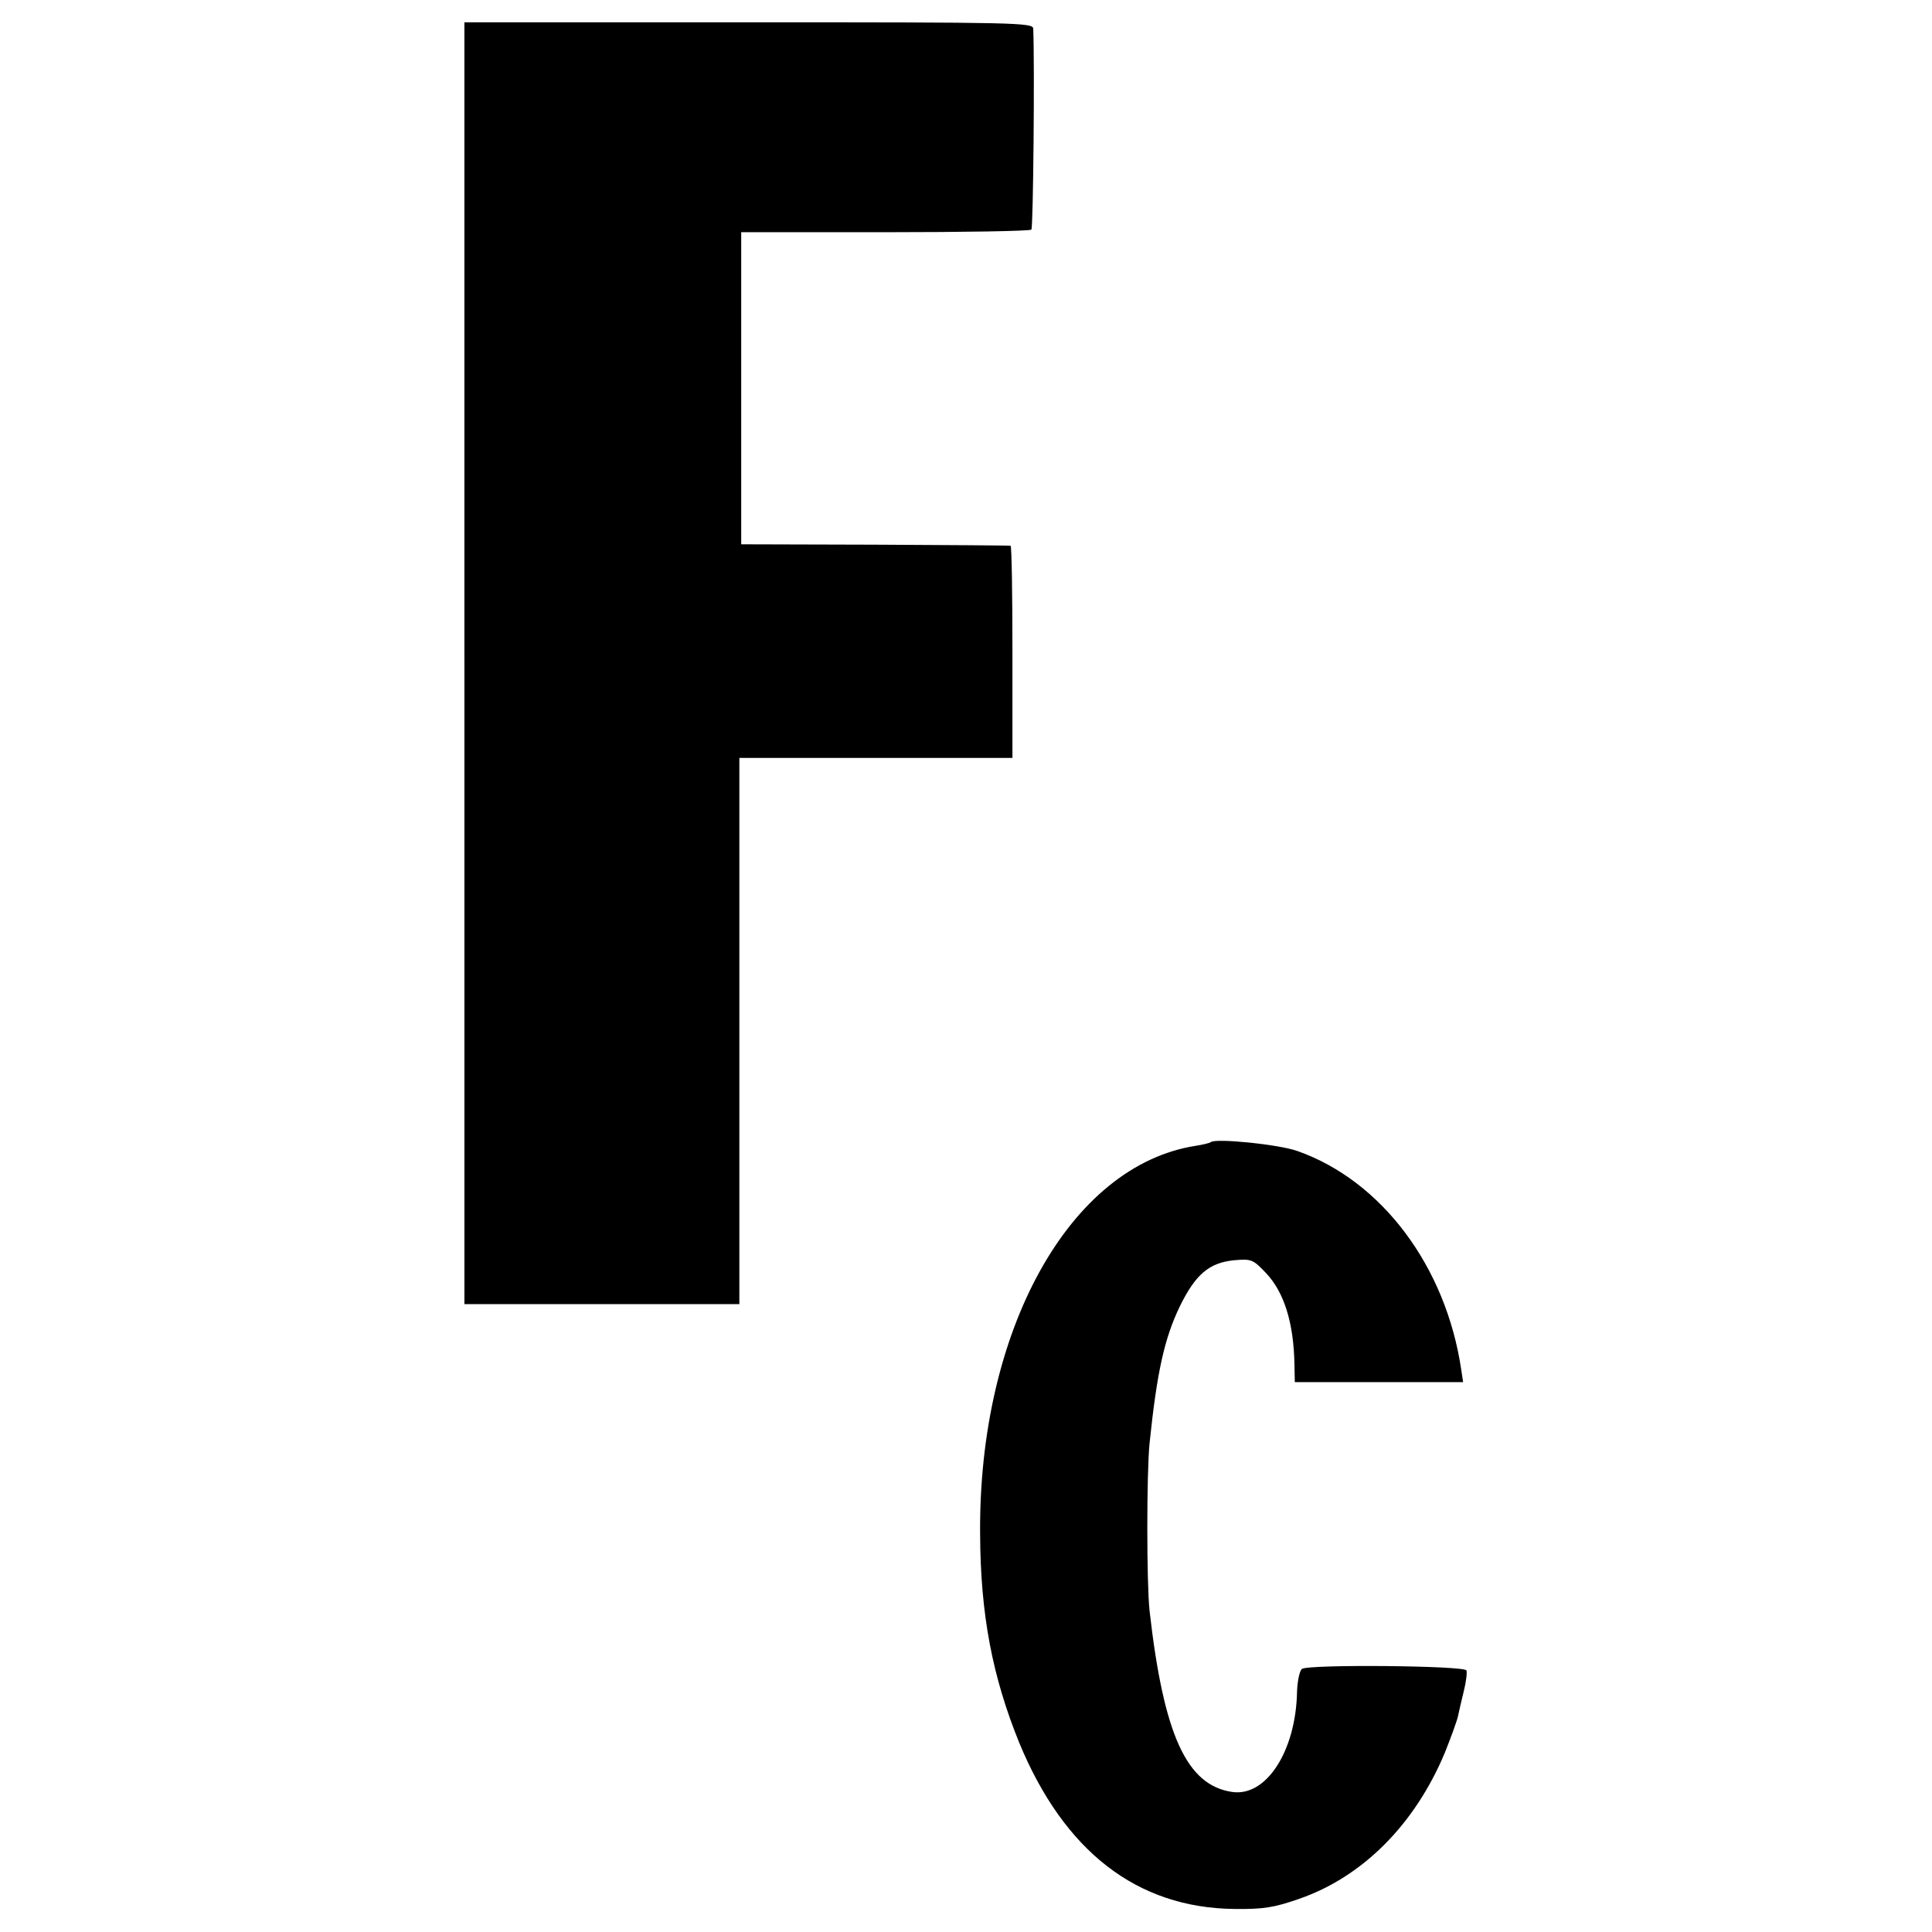
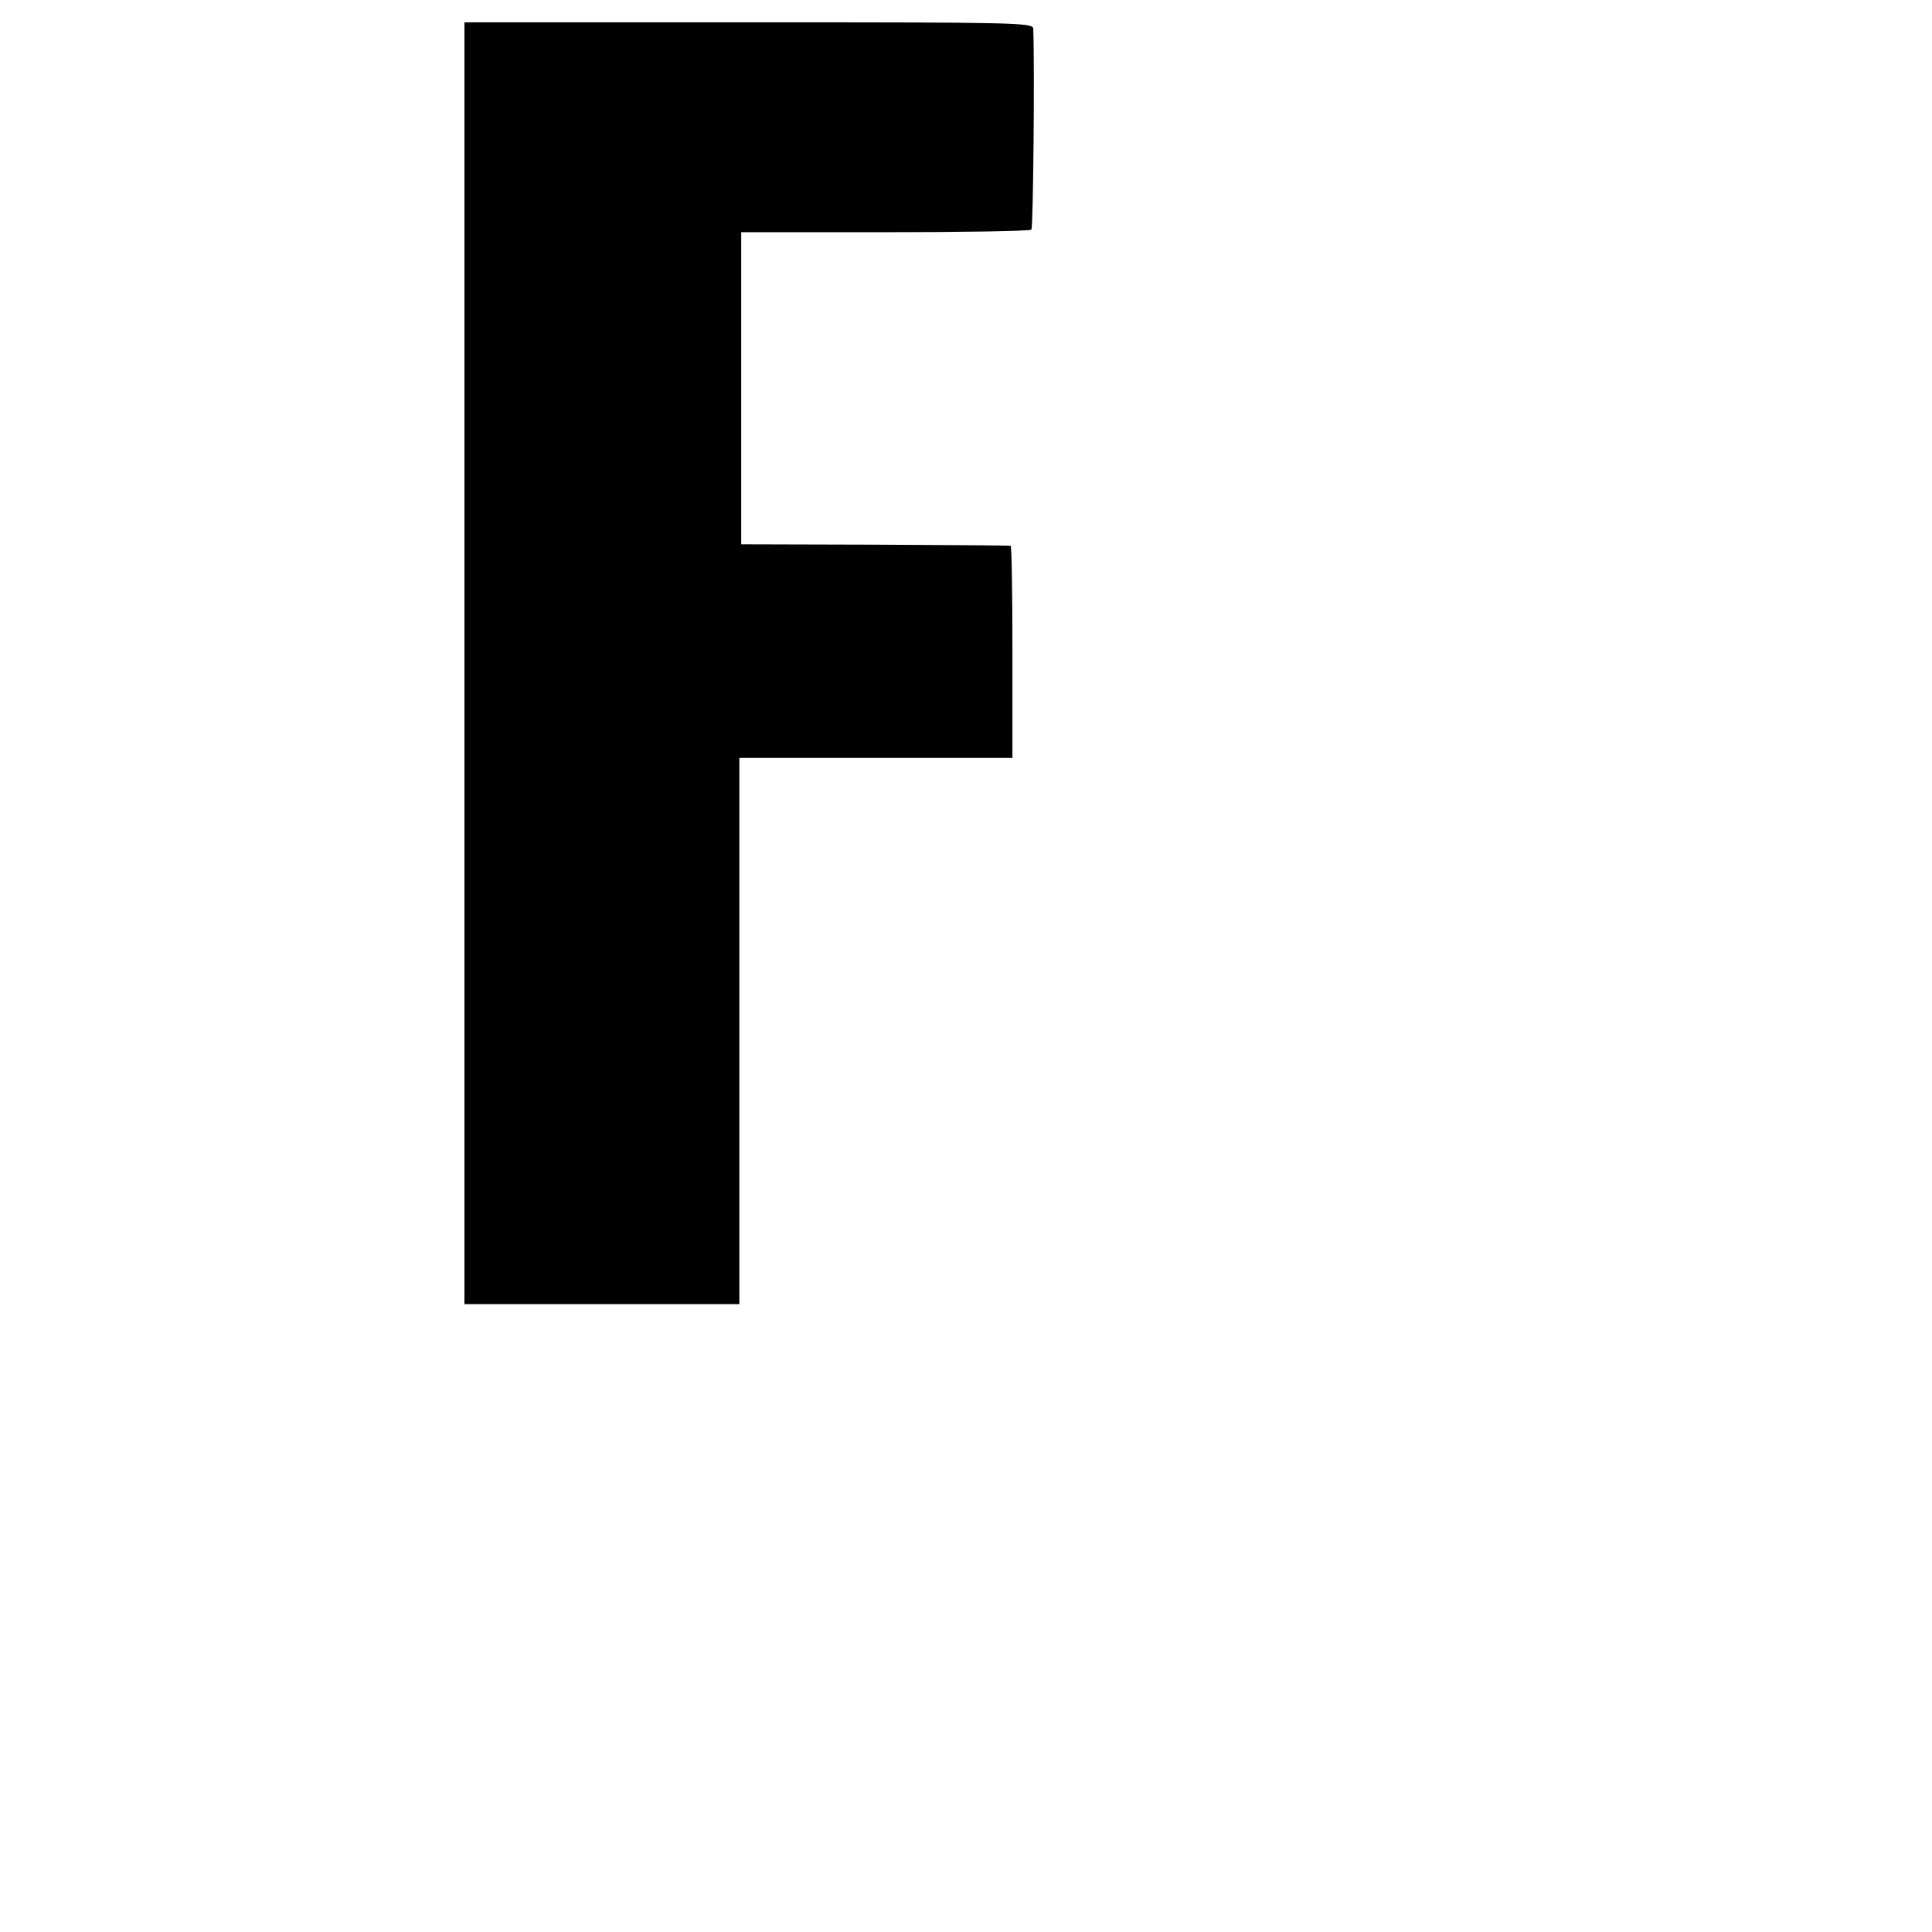
<svg xmlns="http://www.w3.org/2000/svg" version="1.0" width="520pt" height="520pt" viewBox="0 0 520 520" preserveAspectRatio="xMidYMid meet">
  <g transform="translate(0,520) scale(0.1,-0.1)" fill="#000000" stroke="none">
    <path d="M1250 3415 l0 -1725 370 0 370 0 0 735 0 735 368 0 367 0 0 285 c0 157 -2 286 -5 286 -3 1 -167 2 -365 3 l-360 1 0 420 0 420 387 0 c212 0 390 3 394 7 5 6 9 439 5 541 -1 16 -44 17 -766 17 l-765 0 0 -1725z" />
-     <path d="M3259 2126 c-2 -2 -21 -7 -41 -10 -339 -53 -585 -497 -580 -1046 1 -216 33 -382 105 -560 121 -293 317 -445 579 -448 79 -1 108 4 174 27 171 59 312 200 393 394 16 40 32 84 35 97 3 14 10 45 16 69 6 24 9 49 7 55 -4 13 -426 17 -443 4 -6 -5 -12 -32 -13 -61 -3 -160 -83 -284 -175 -270 -122 18 -184 153 -222 488 -8 75 -8 370 0 450 20 193 40 283 82 370 42 85 78 116 145 123 47 4 51 3 87 -35 48 -51 74 -133 76 -245 l1 -48 227 0 226 0 -5 33 c-41 278 -214 509 -441 589 -50 18 -221 35 -233 24z" />
  </g>
</svg>